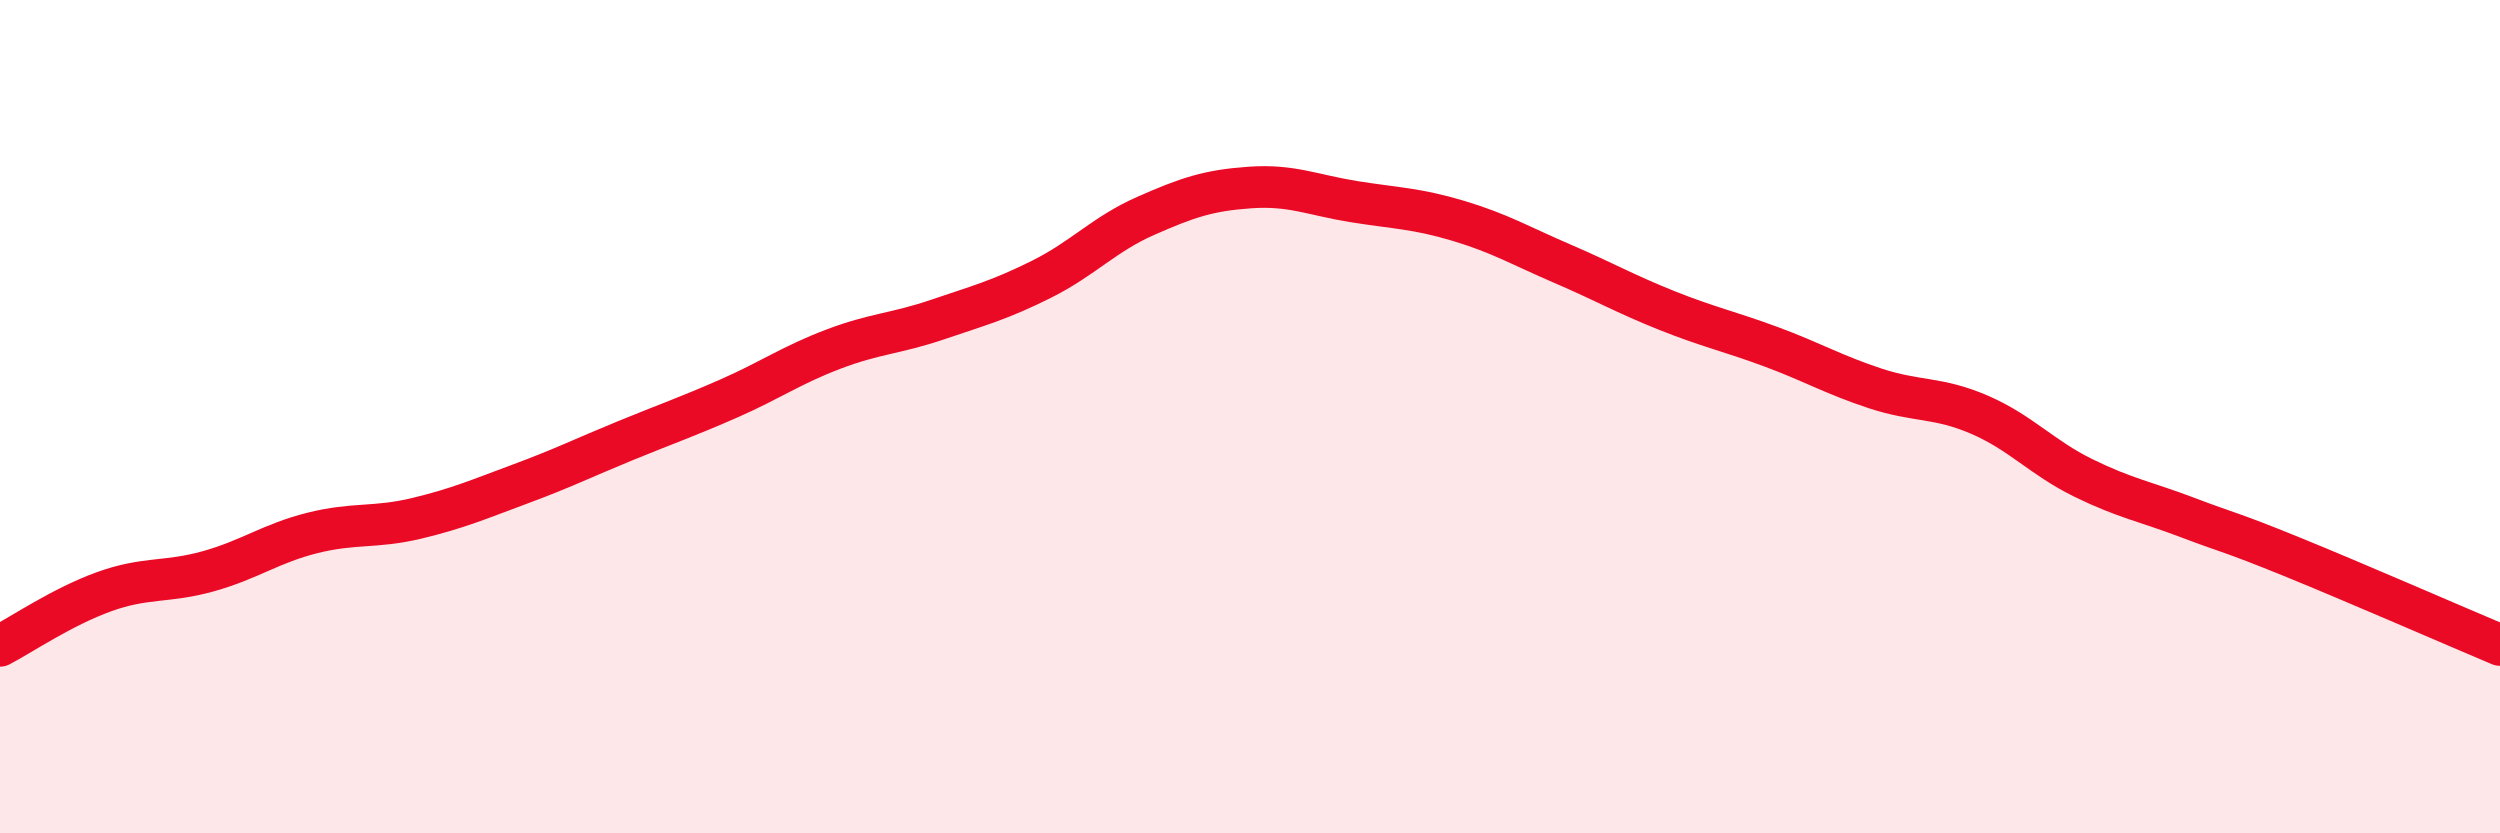
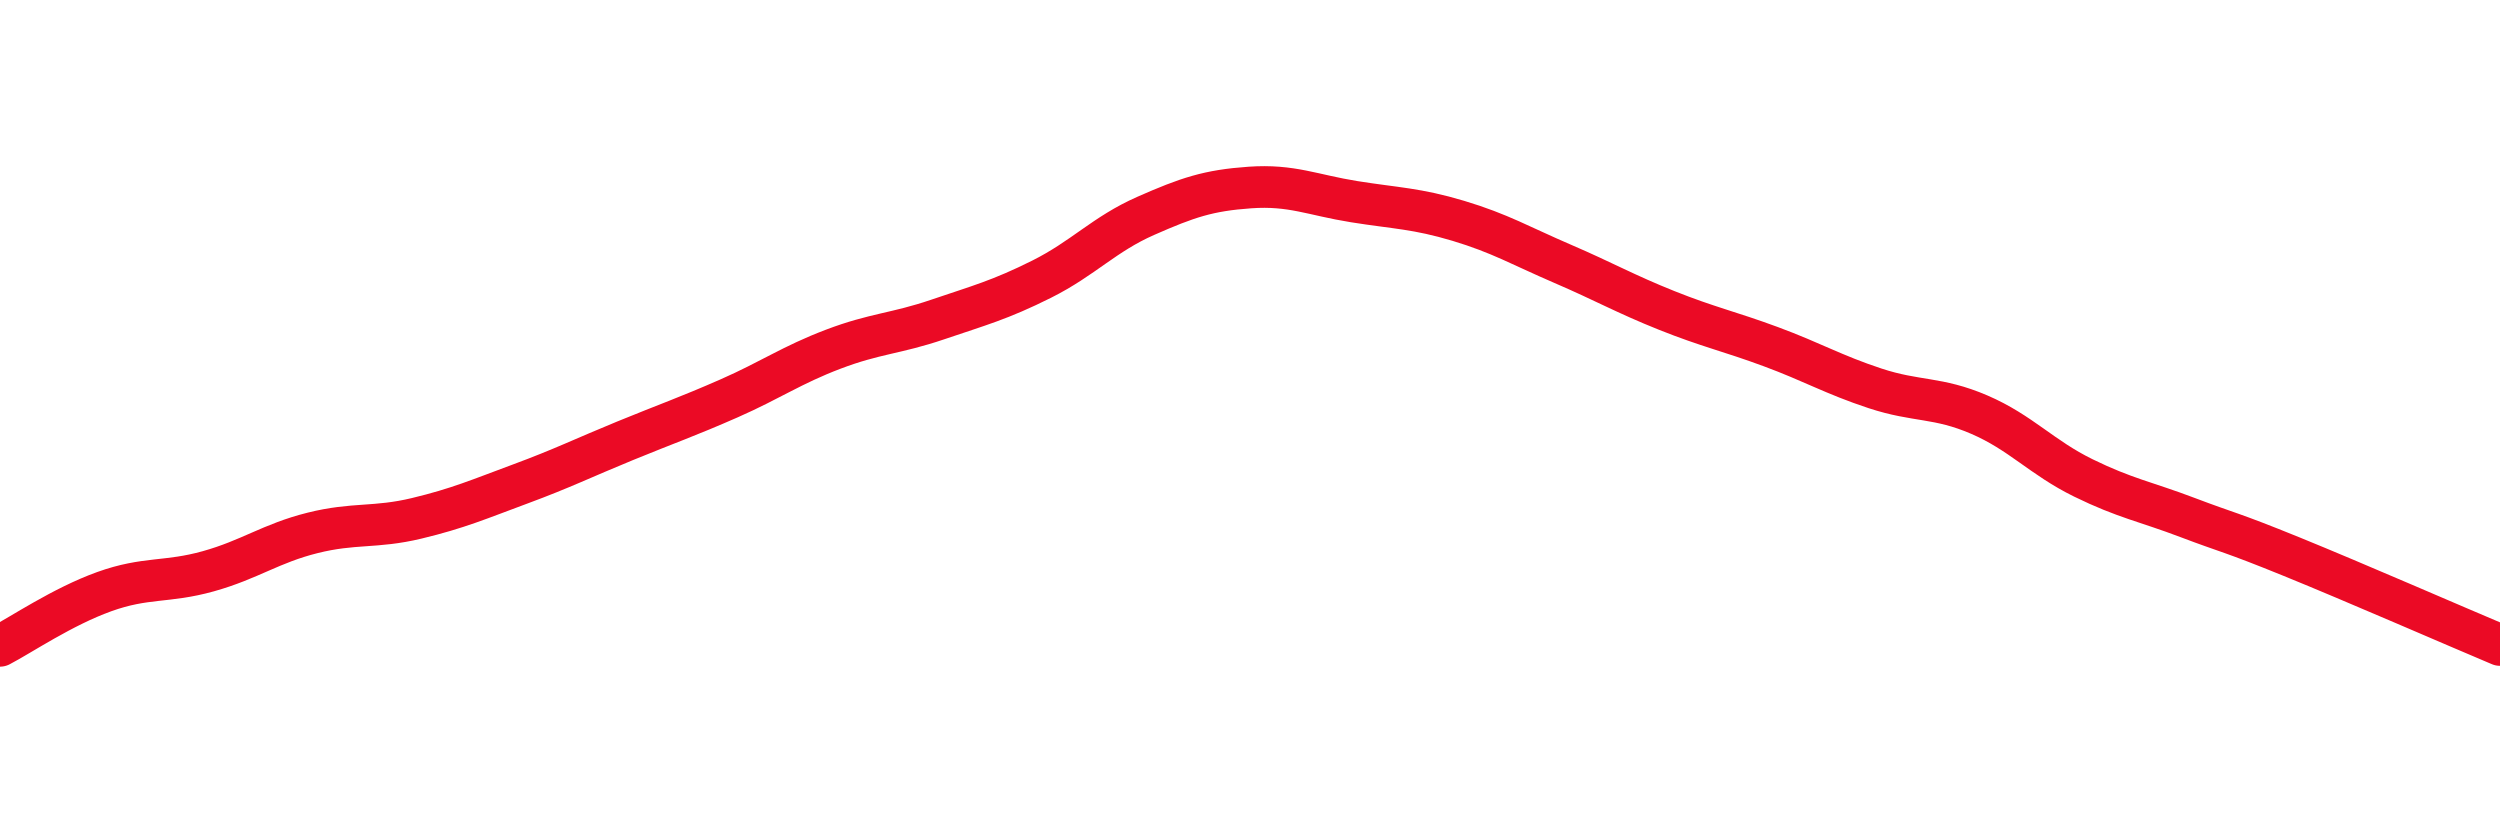
<svg xmlns="http://www.w3.org/2000/svg" width="60" height="20" viewBox="0 0 60 20">
-   <path d="M 0,15.5 C 0.5,15.24 1.5,14.56 2.5,14.2 C 3.5,13.84 4,13.99 5,13.71 C 6,13.43 6.5,13.04 7.5,12.79 C 8.5,12.54 9,12.68 10,12.44 C 11,12.2 11.5,11.98 12.5,11.61 C 13.5,11.24 14,10.99 15,10.58 C 16,10.17 16.5,10 17.5,9.56 C 18.5,9.12 19,8.76 20,8.38 C 21,8 21.5,8.01 22.5,7.67 C 23.5,7.33 24,7.2 25,6.7 C 26,6.2 26.5,5.62 27.5,5.18 C 28.5,4.74 29,4.57 30,4.5 C 31,4.43 31.5,4.68 32.5,4.84 C 33.5,5 34,5 35,5.3 C 36,5.6 36.5,5.9 37.5,6.33 C 38.5,6.76 39,7.05 40,7.45 C 41,7.85 41.5,7.95 42.5,8.32 C 43.5,8.69 44,8.99 45,9.32 C 46,9.65 46.5,9.52 47.5,9.95 C 48.5,10.38 49,10.98 50,11.47 C 51,11.96 51.5,12.04 52.5,12.42 C 53.5,12.8 53.5,12.75 55,13.36 C 56.5,13.97 59,15.06 60,15.48L60 20L0 20Z" fill="#EB0A25" opacity="0.1" stroke-linecap="round" stroke-linejoin="round" />
  <path d="M 0,15.5 C 0.5,15.24 1.5,14.56 2.5,14.2 C 3.5,13.84 4,13.99 5,13.71 C 6,13.43 6.5,13.04 7.5,12.79 C 8.5,12.54 9,12.68 10,12.44 C 11,12.2 11.5,11.98 12.5,11.61 C 13.5,11.24 14,10.99 15,10.58 C 16,10.17 16.5,10 17.5,9.56 C 18.5,9.12 19,8.76 20,8.38 C 21,8 21.5,8.01 22.5,7.67 C 23.5,7.33 24,7.2 25,6.7 C 26,6.2 26.5,5.62 27.5,5.18 C 28.5,4.74 29,4.57 30,4.5 C 31,4.43 31.5,4.68 32.5,4.84 C 33.5,5 34,5 35,5.3 C 36,5.6 36.5,5.9 37.5,6.33 C 38.5,6.76 39,7.05 40,7.45 C 41,7.85 41.5,7.95 42.5,8.32 C 43.5,8.69 44,8.99 45,9.32 C 46,9.65 46.5,9.52 47.5,9.95 C 48.5,10.38 49,10.98 50,11.47 C 51,11.96 51.5,12.04 52.5,12.42 C 53.5,12.8 53.5,12.75 55,13.36 C 56.5,13.97 59,15.06 60,15.48" stroke="#EB0A25" stroke-width="1" fill="none" stroke-linecap="round" stroke-linejoin="round" />
</svg>